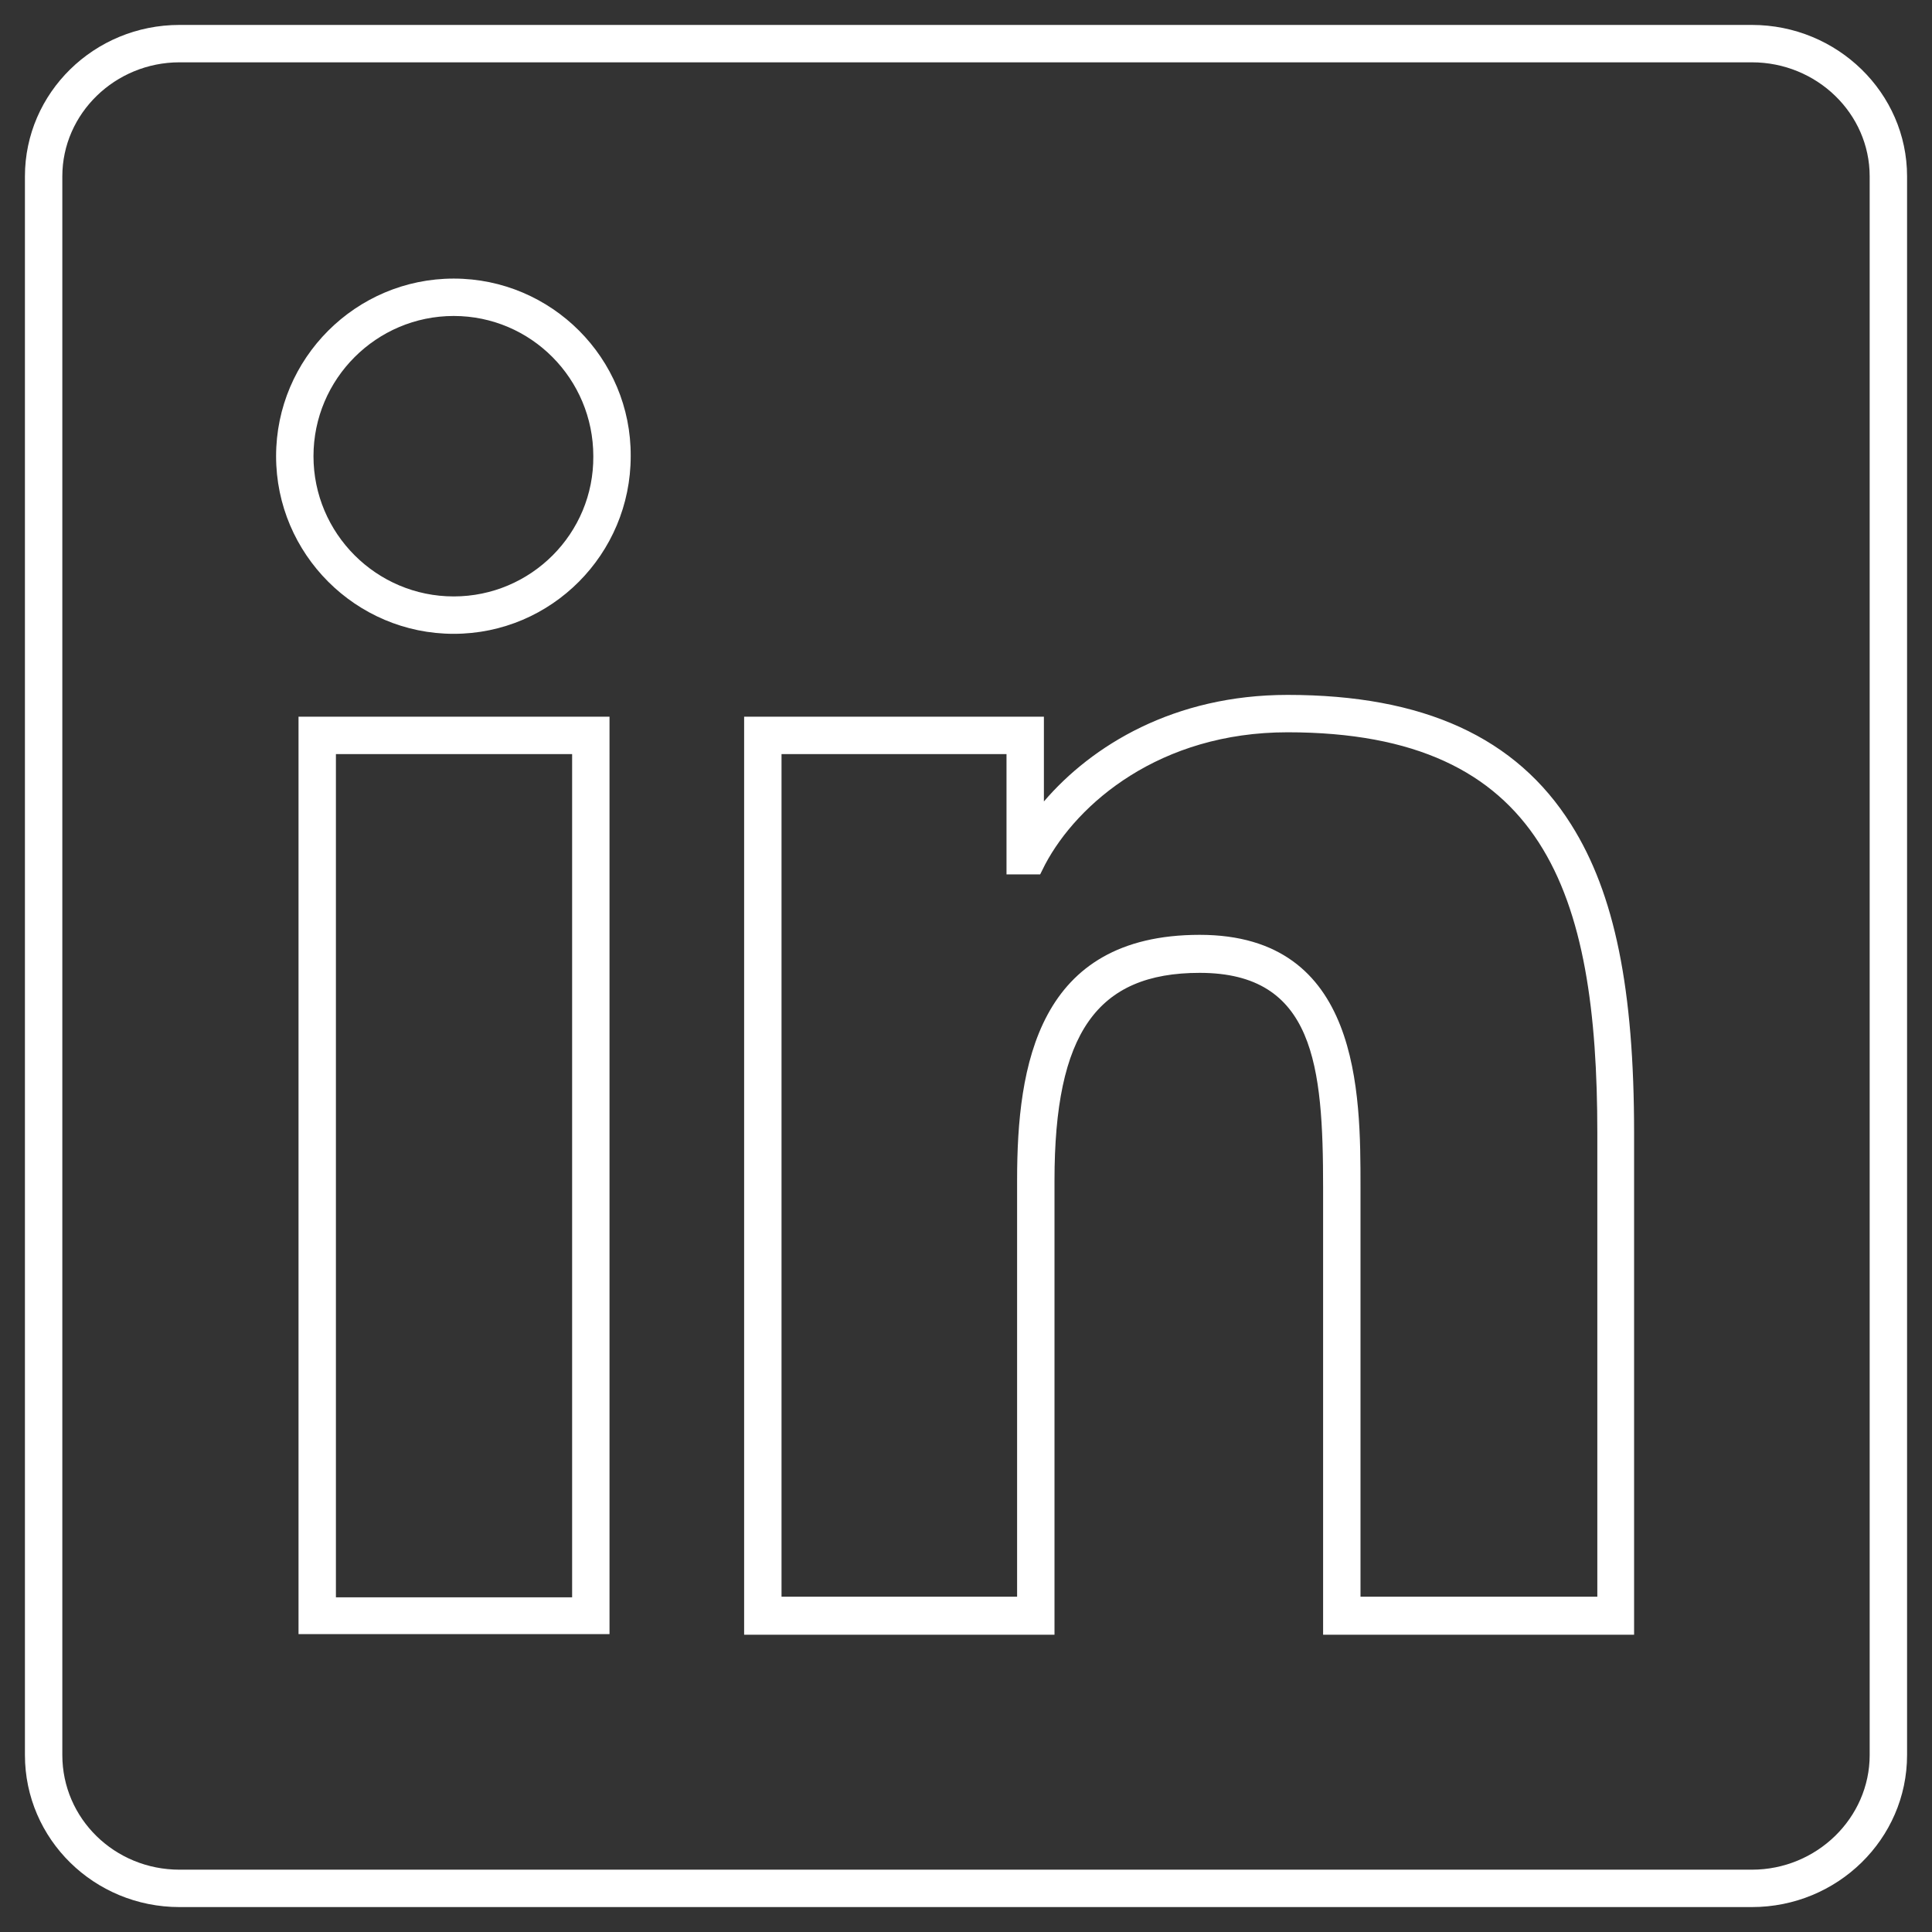
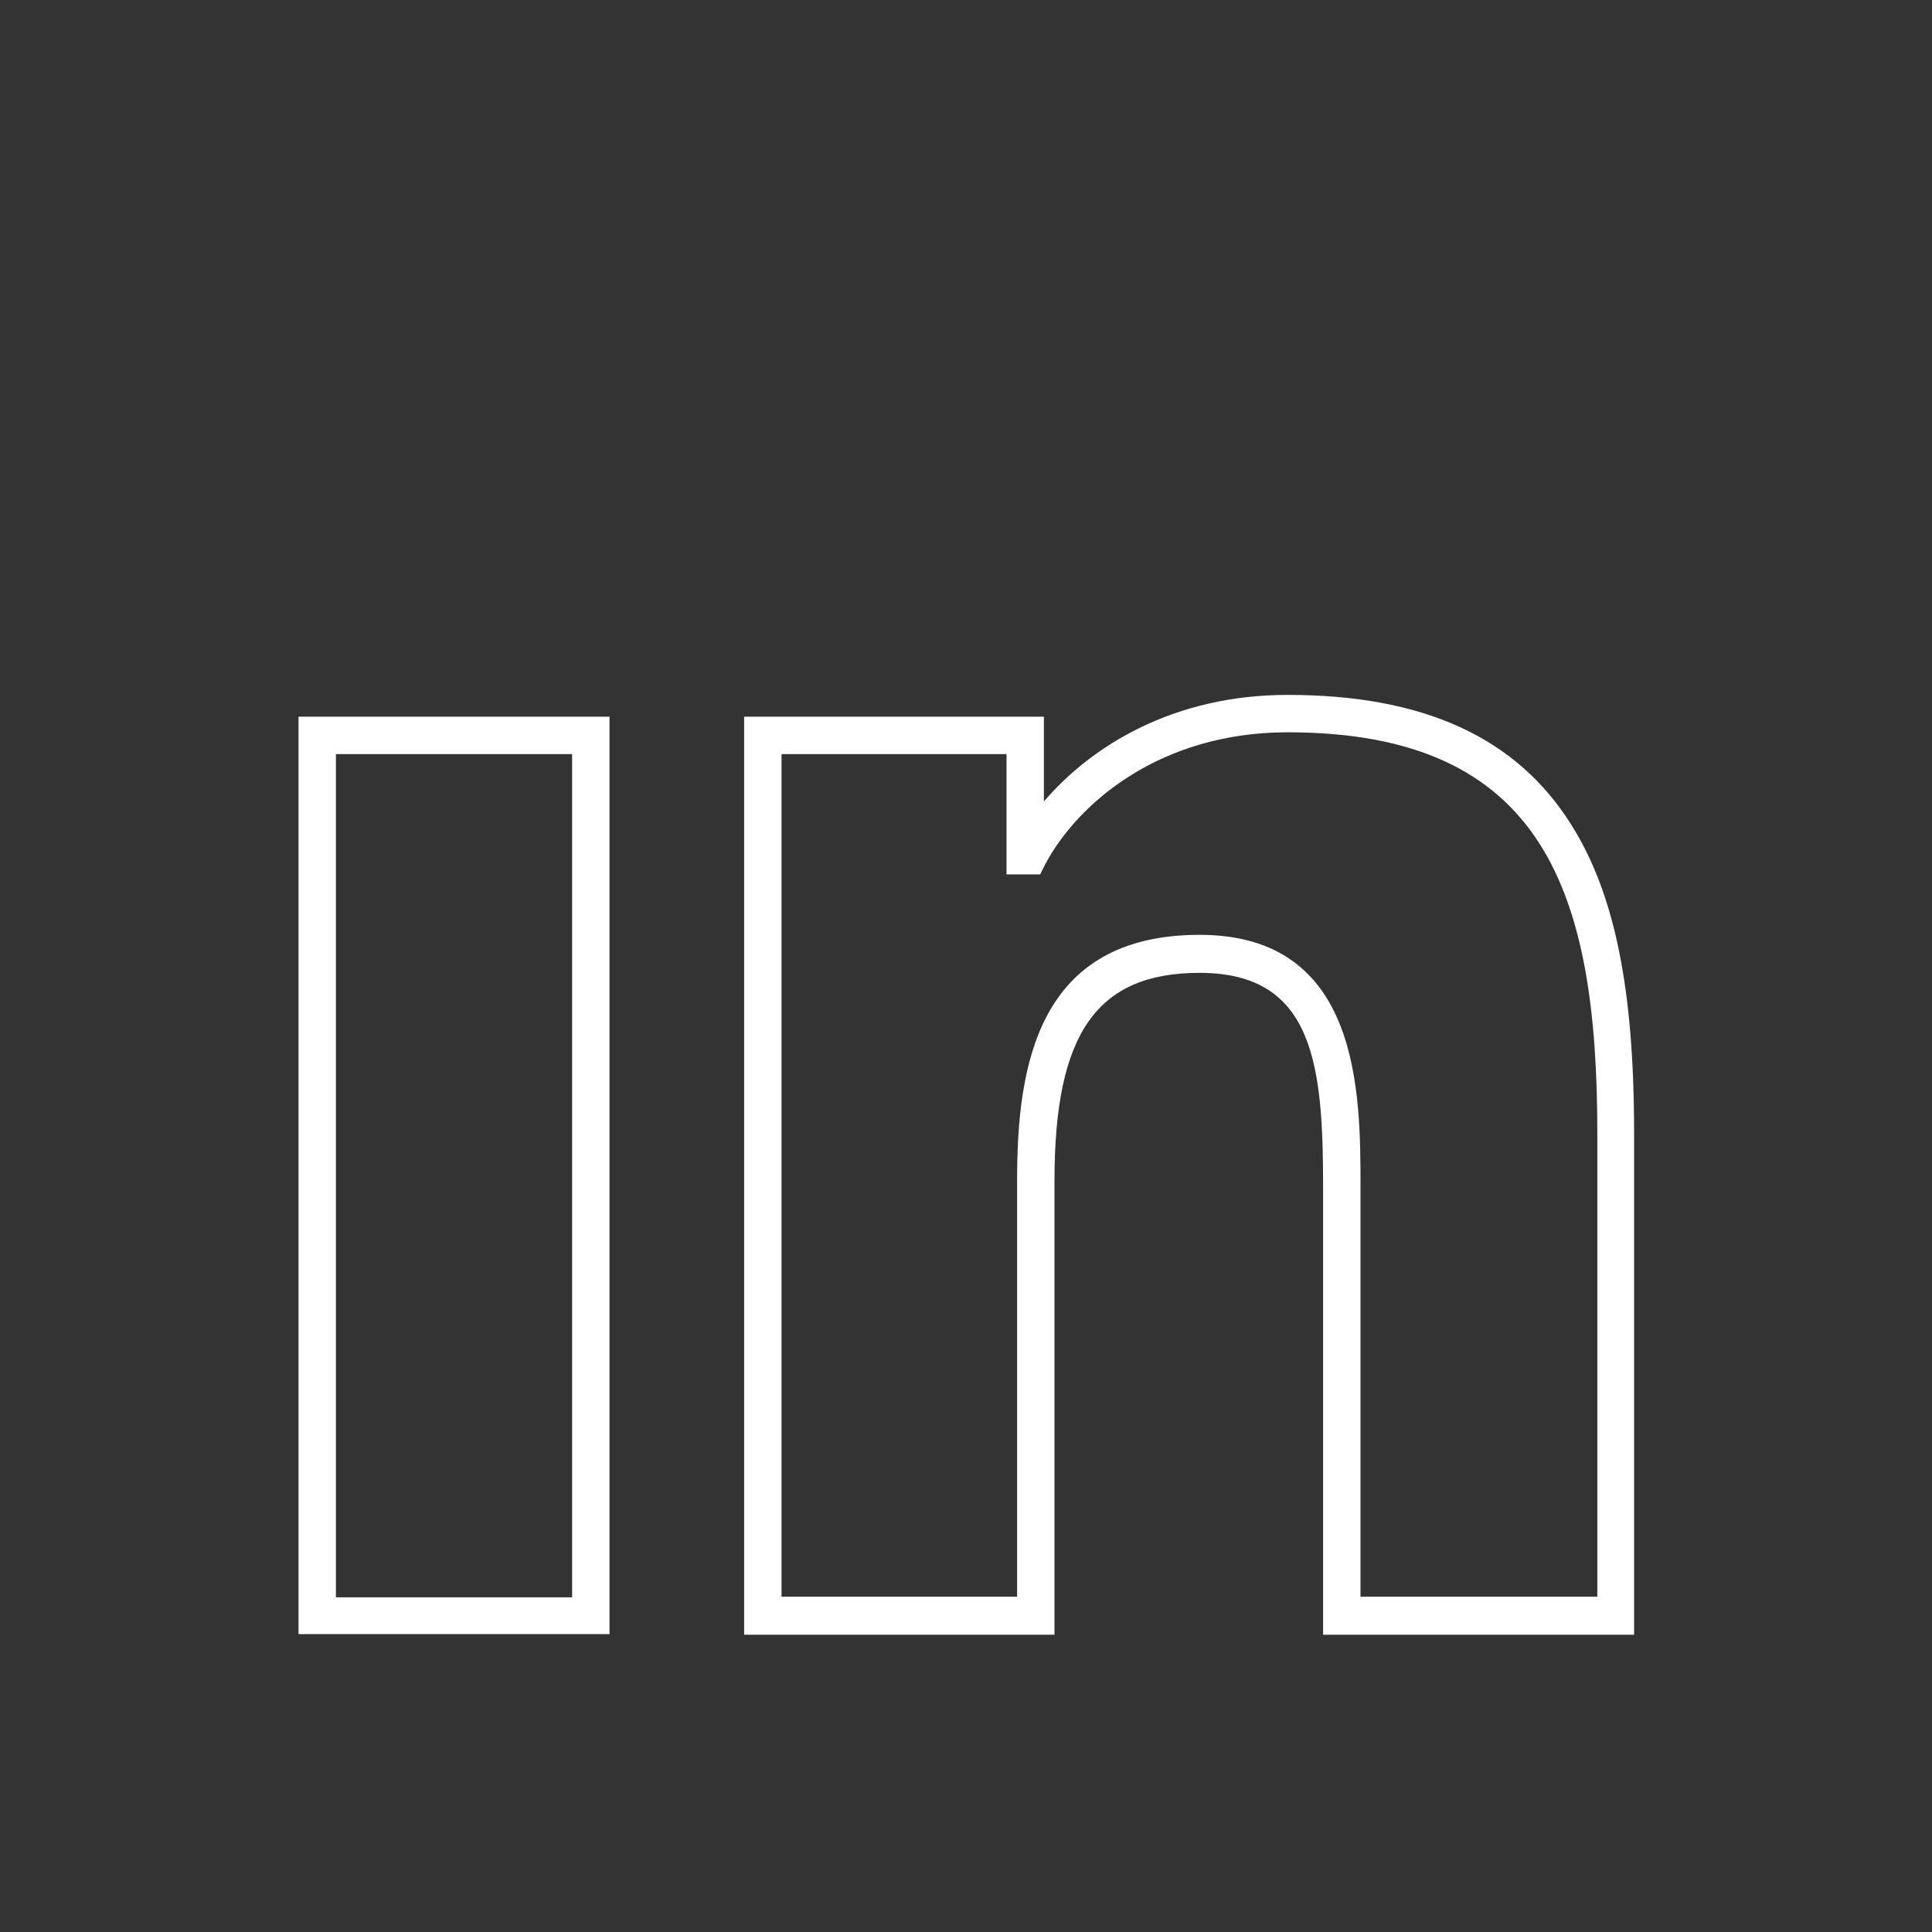
<svg xmlns="http://www.w3.org/2000/svg" version="1.1" x="0px" y="0px" viewBox="0 0 310 310" style="enable-background:new 0 0 310 310;" xml:space="preserve">
  <rect x="0" y="0" width="310" height="310" fill="#333333" stroke="none" />
  <style type="text/css">
	.st0{fill:#333333;}
	.st1{fill:#DA0510;}
	.st2{fill:#333333;stroke:#333333;stroke-width:0.5;stroke-miterlimit:10;}
	.st3{fill:#DA0510;stroke:#DA0510;stroke-width:0.5;stroke-miterlimit:10;}
	.st4{fill:#8E8E8E;}
	.st5{fill:#E3E3E3;}
	.st6{fill:#202020;}
	.st7{fill:#333333;stroke:#333333;stroke-miterlimit:10;}
	.st8{fill:#DA0510;stroke:#DA0510;stroke-width:0.6;stroke-miterlimit:10;}
	.st9{fill:#333333;stroke:#333333;stroke-width:0.6;stroke-miterlimit:10;}
	.st10{fill:#333333;stroke:#333333;stroke-width:1.3;stroke-miterlimit:10;}
	.st11{fill:#DA0510;stroke:#DA0510;stroke-width:1.5;stroke-miterlimit:10;}
	.st12{fill:#333333;stroke:#FFFFFF;stroke-width:0.25;stroke-miterlimit:10;}
	.st13{fill-rule:evenodd;clip-rule:evenodd;fill:#333333;}
	.st14{fill-rule:evenodd;clip-rule:evenodd;fill:#DA0510;}
	.st15{fill:none;stroke:#333333;stroke-width:2.5;stroke-linecap:round;stroke-linejoin:round;stroke-miterlimit:10;}
	.st16{fill:none;stroke:#DA0510;stroke-width:2.5;stroke-linecap:round;stroke-linejoin:round;stroke-miterlimit:10;}
	.st17{fill:#DA0E15;}
	.st18{fill:#FFFFFF;}
</style>
  <g id="Ebene_2">
</g>
  <g id="Layer_1">
    <g>
-       <path class="st18" d="M281.1,4H28.8C15.1,4,4,14.9,4,28.3v253.3C4,295.1,15.1,306,28.8,306h252.3c13.7,0,24.9-10.9,24.9-24.4V28.3    C306,14.9,294.8,4,281.1,4z M300,281.6c0,10.1-8.5,18.4-18.9,18.4H28.8c-10.4,0-18.8-8.2-18.8-18.4V28.3C10,18.2,18.5,10,28.8,10    h252.3c10.4,0,18.9,8.2,18.9,18.3V281.6z" />
      <path class="st18" d="M206.6,111.5c-18.2,0-31.4,8.1-39.1,17.1V115h-48.1v147.3h49.8v-72.9c0-23.6,6.8-33.3,23.3-33.3    c18.4,0,19.8,14.9,19.8,34.5v71.7h49.9v-80.5c0-23.1-3.1-38.4-10.1-49.5C243.3,118.3,228.4,111.5,206.6,111.5z M256.2,256.2h-37.9    v-65.7c0-15.1,0-40.5-25.8-40.5c-26,0-29.3,21-29.3,39.3v66.9h-37.8V121h36.1v19.3h5.4l0.8-1.6c5.2-9.8,18.4-21.2,38.9-21.2    c41.2,0,49.7,25.7,49.7,64.3V256.2z" />
      <path class="st18" d="M47.9,262.2h49.9V115H47.9V262.2z M53.9,121h37.9v135.3H53.9V121z" />
-       <path class="st18" d="M72.8,44.7c-15.7,0-28.5,12.8-28.5,28.5c0,15.7,12.8,28.5,28.5,28.5c15.7,0,28.4-12.8,28.4-28.5    C101.3,57.5,88.5,44.7,72.8,44.7z M72.8,95.7c-12.4,0-22.5-10.1-22.5-22.5c0-12.4,10.1-22.5,22.5-22.5c12.4,0,22.4,10.1,22.4,22.5    C95.3,85.6,85.2,95.7,72.8,95.7z" />
    </g>
  </g>
</svg>